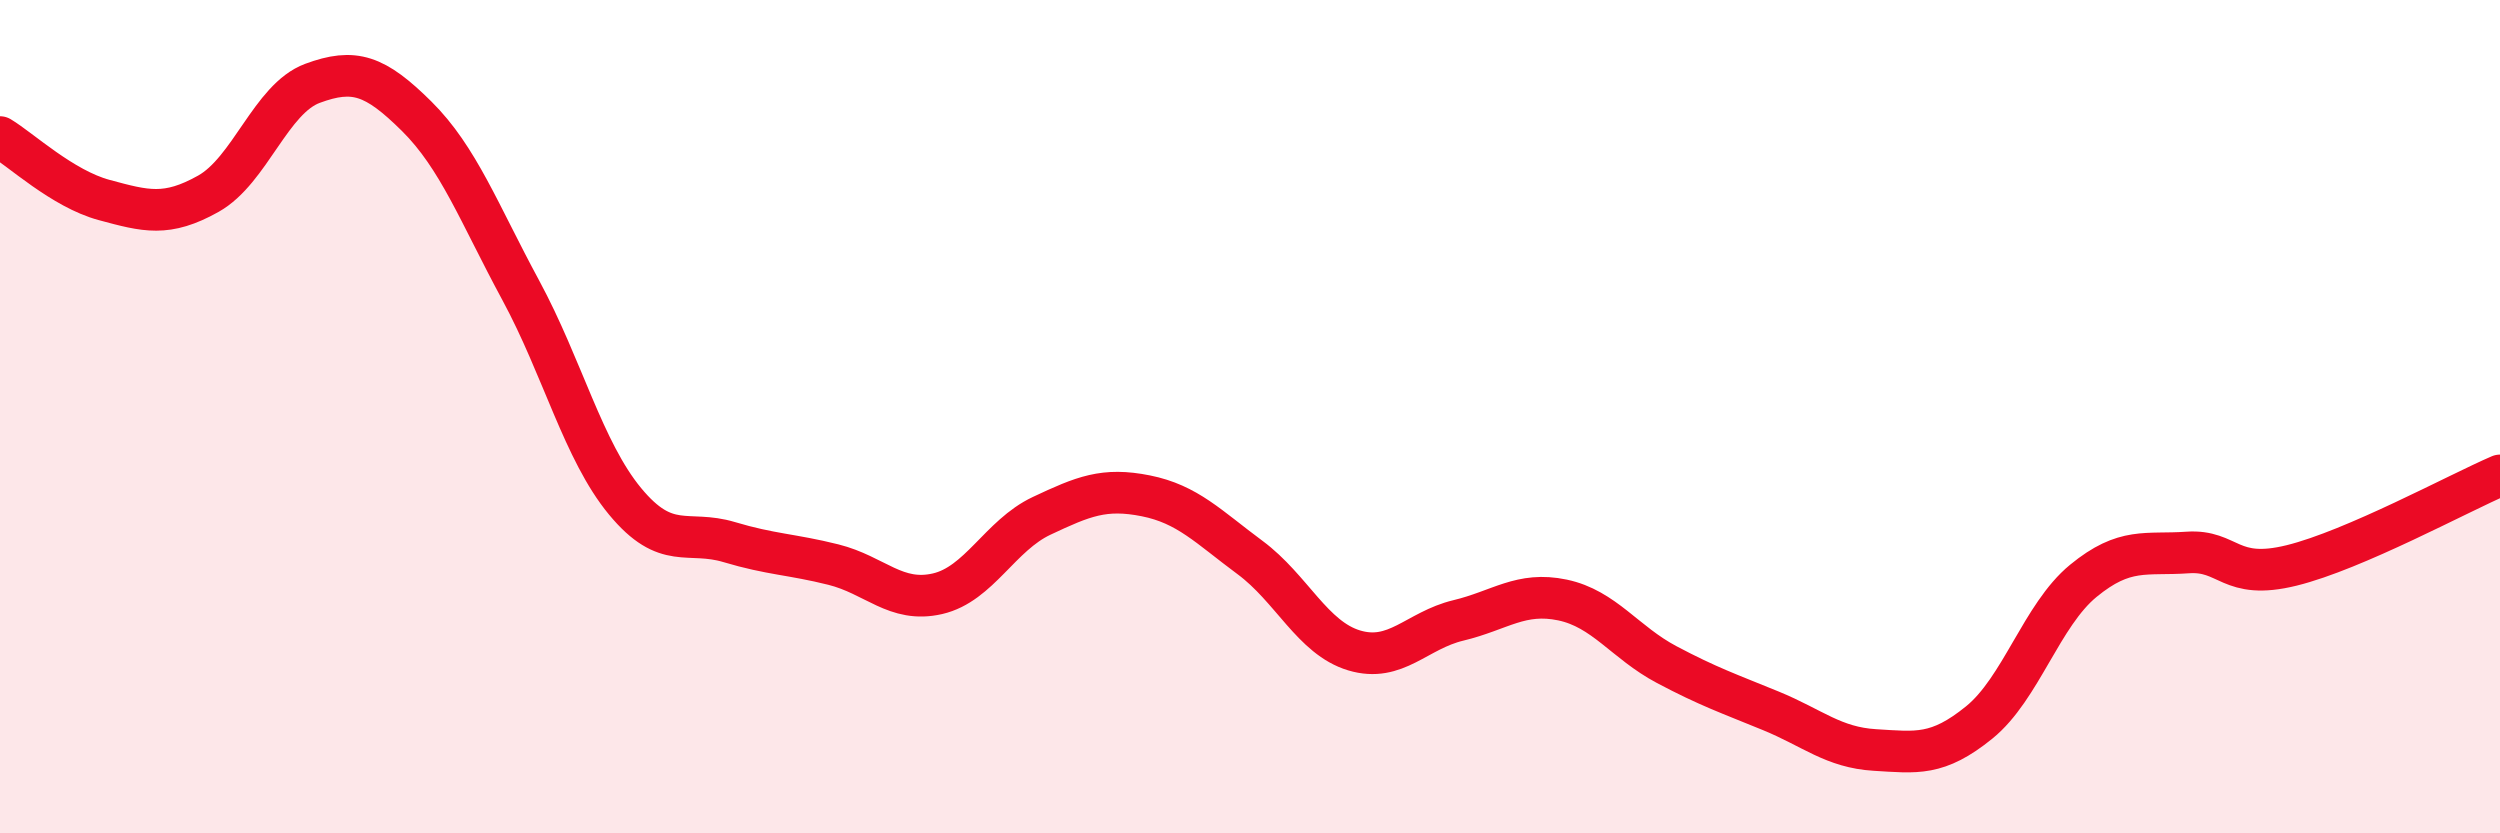
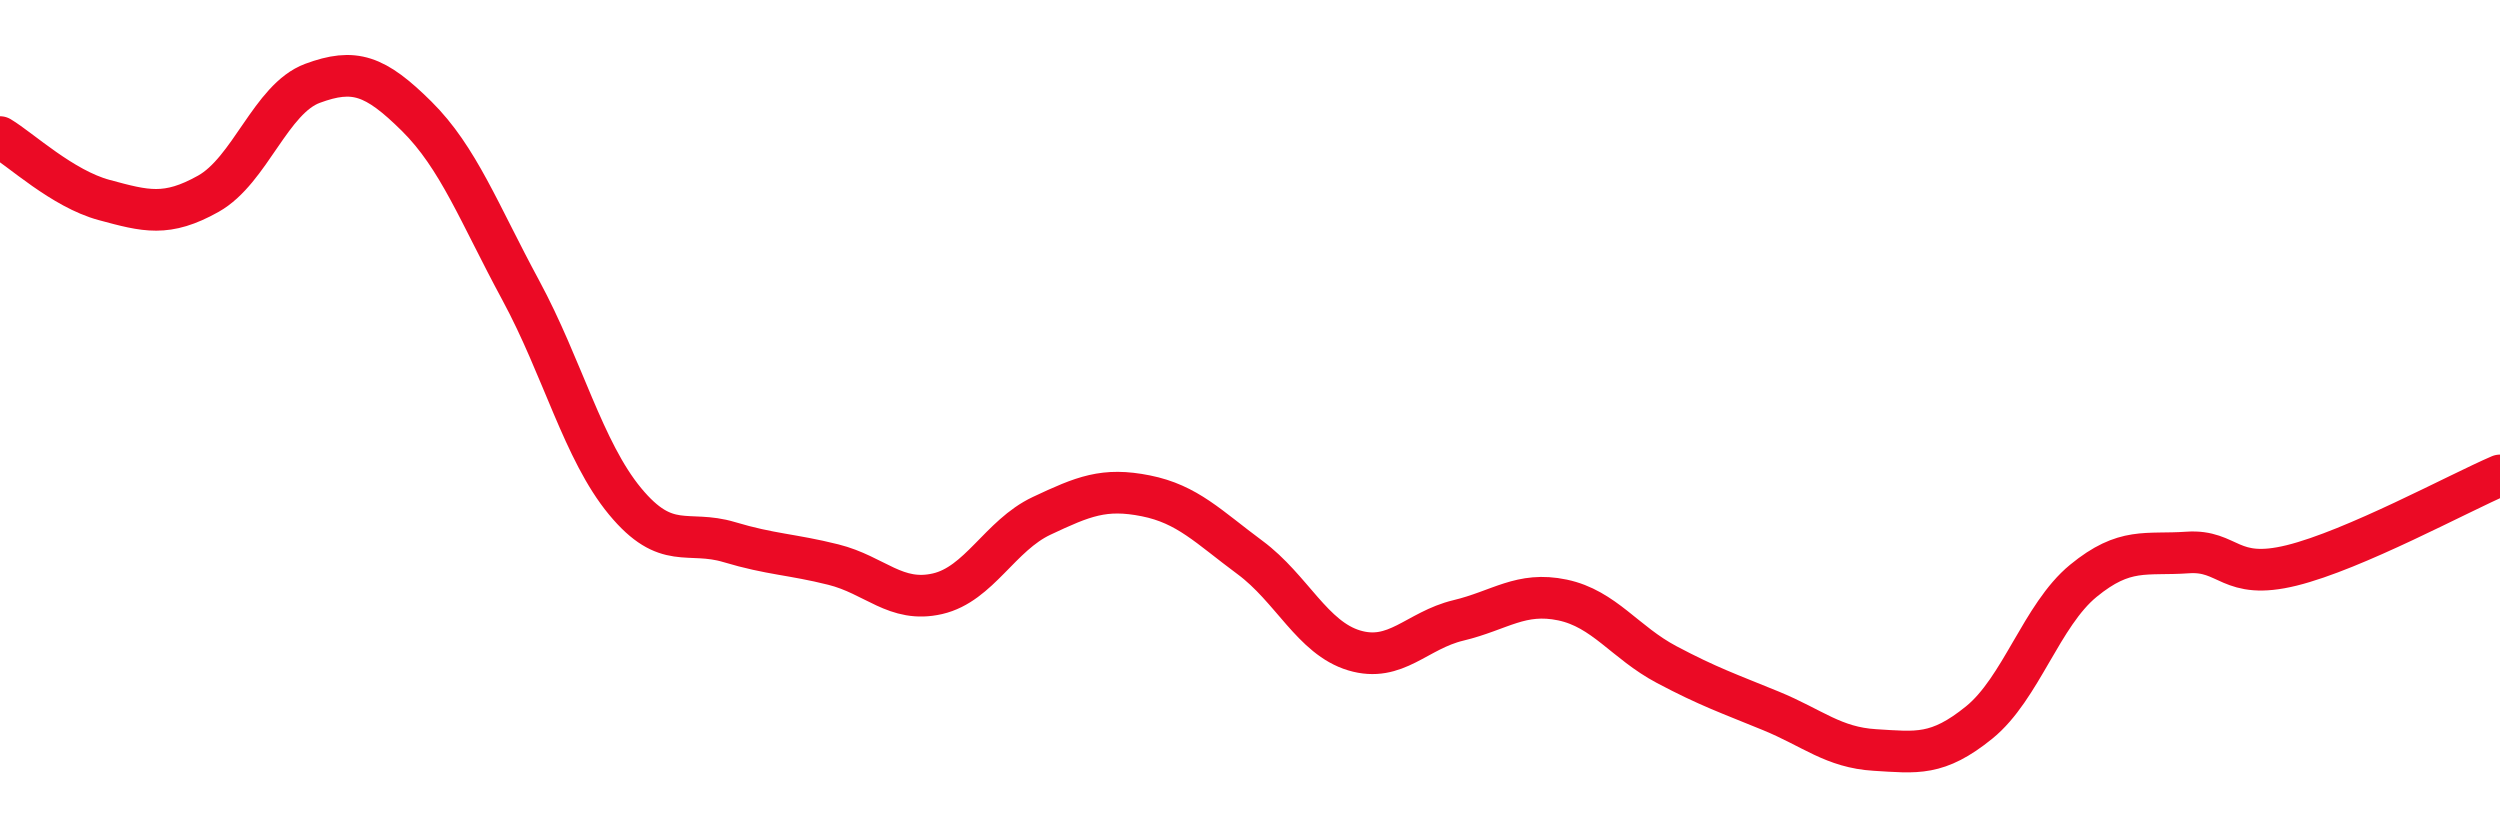
<svg xmlns="http://www.w3.org/2000/svg" width="60" height="20" viewBox="0 0 60 20">
-   <path d="M 0,3.29 C 0.5,3.59 1.5,4.53 2.5,4.8 C 3.5,5.07 4,5.21 5,4.65 C 6,4.09 6.5,2.37 7.5,2 C 8.5,1.63 9,1.8 10,2.79 C 11,3.78 11.5,5.12 12.5,6.97 C 13.5,8.82 14,10.82 15,12.03 C 16,13.24 16.5,12.71 17.5,13.01 C 18.5,13.31 19,13.3 20,13.55 C 21,13.8 21.5,14.48 22.5,14.25 C 23.5,14.02 24,12.85 25,12.38 C 26,11.91 26.5,11.7 27.5,11.9 C 28.5,12.1 29,12.64 30,13.38 C 31,14.12 31.5,15.31 32.5,15.61 C 33.5,15.91 34,15.13 35,14.89 C 36,14.65 36.5,14.19 37.5,14.4 C 38.5,14.61 39,15.42 40,15.95 C 41,16.48 41.5,16.65 42.5,17.06 C 43.5,17.47 44,17.94 45,18 C 46,18.06 46.5,18.15 47.5,17.34 C 48.5,16.53 49,14.76 50,13.94 C 51,13.12 51.5,13.33 52.5,13.26 C 53.5,13.19 53.5,13.94 55,13.57 C 56.5,13.2 59,11.84 60,11.41L60 20L0 20Z" fill="#EB0A25" opacity="0.1" stroke-linecap="round" stroke-linejoin="round" />
  <path d="M 0,3.29 C 0.5,3.59 1.5,4.53 2.5,4.8 C 3.5,5.07 4,5.21 5,4.65 C 6,4.09 6.5,2.37 7.5,2 C 8.5,1.63 9,1.8 10,2.79 C 11,3.78 11.5,5.12 12.5,6.97 C 13.5,8.82 14,10.82 15,12.03 C 16,13.24 16.5,12.71 17.5,13.01 C 18.5,13.31 19,13.3 20,13.55 C 21,13.8 21.5,14.48 22.5,14.25 C 23.5,14.02 24,12.85 25,12.38 C 26,11.91 26.5,11.7 27.5,11.9 C 28.5,12.1 29,12.64 30,13.38 C 31,14.12 31.5,15.31 32.5,15.61 C 33.5,15.91 34,15.13 35,14.89 C 36,14.65 36.5,14.19 37.5,14.4 C 38.5,14.61 39,15.42 40,15.95 C 41,16.48 41.5,16.65 42.5,17.06 C 43.5,17.47 44,17.94 45,18 C 46,18.06 46.5,18.15 47.5,17.34 C 48.5,16.53 49,14.76 50,13.94 C 51,13.12 51.5,13.33 52.5,13.26 C 53.5,13.19 53.5,13.94 55,13.57 C 56.5,13.2 59,11.84 60,11.41" stroke="#EB0A25" stroke-width="1" fill="none" stroke-linecap="round" stroke-linejoin="round" />
</svg>